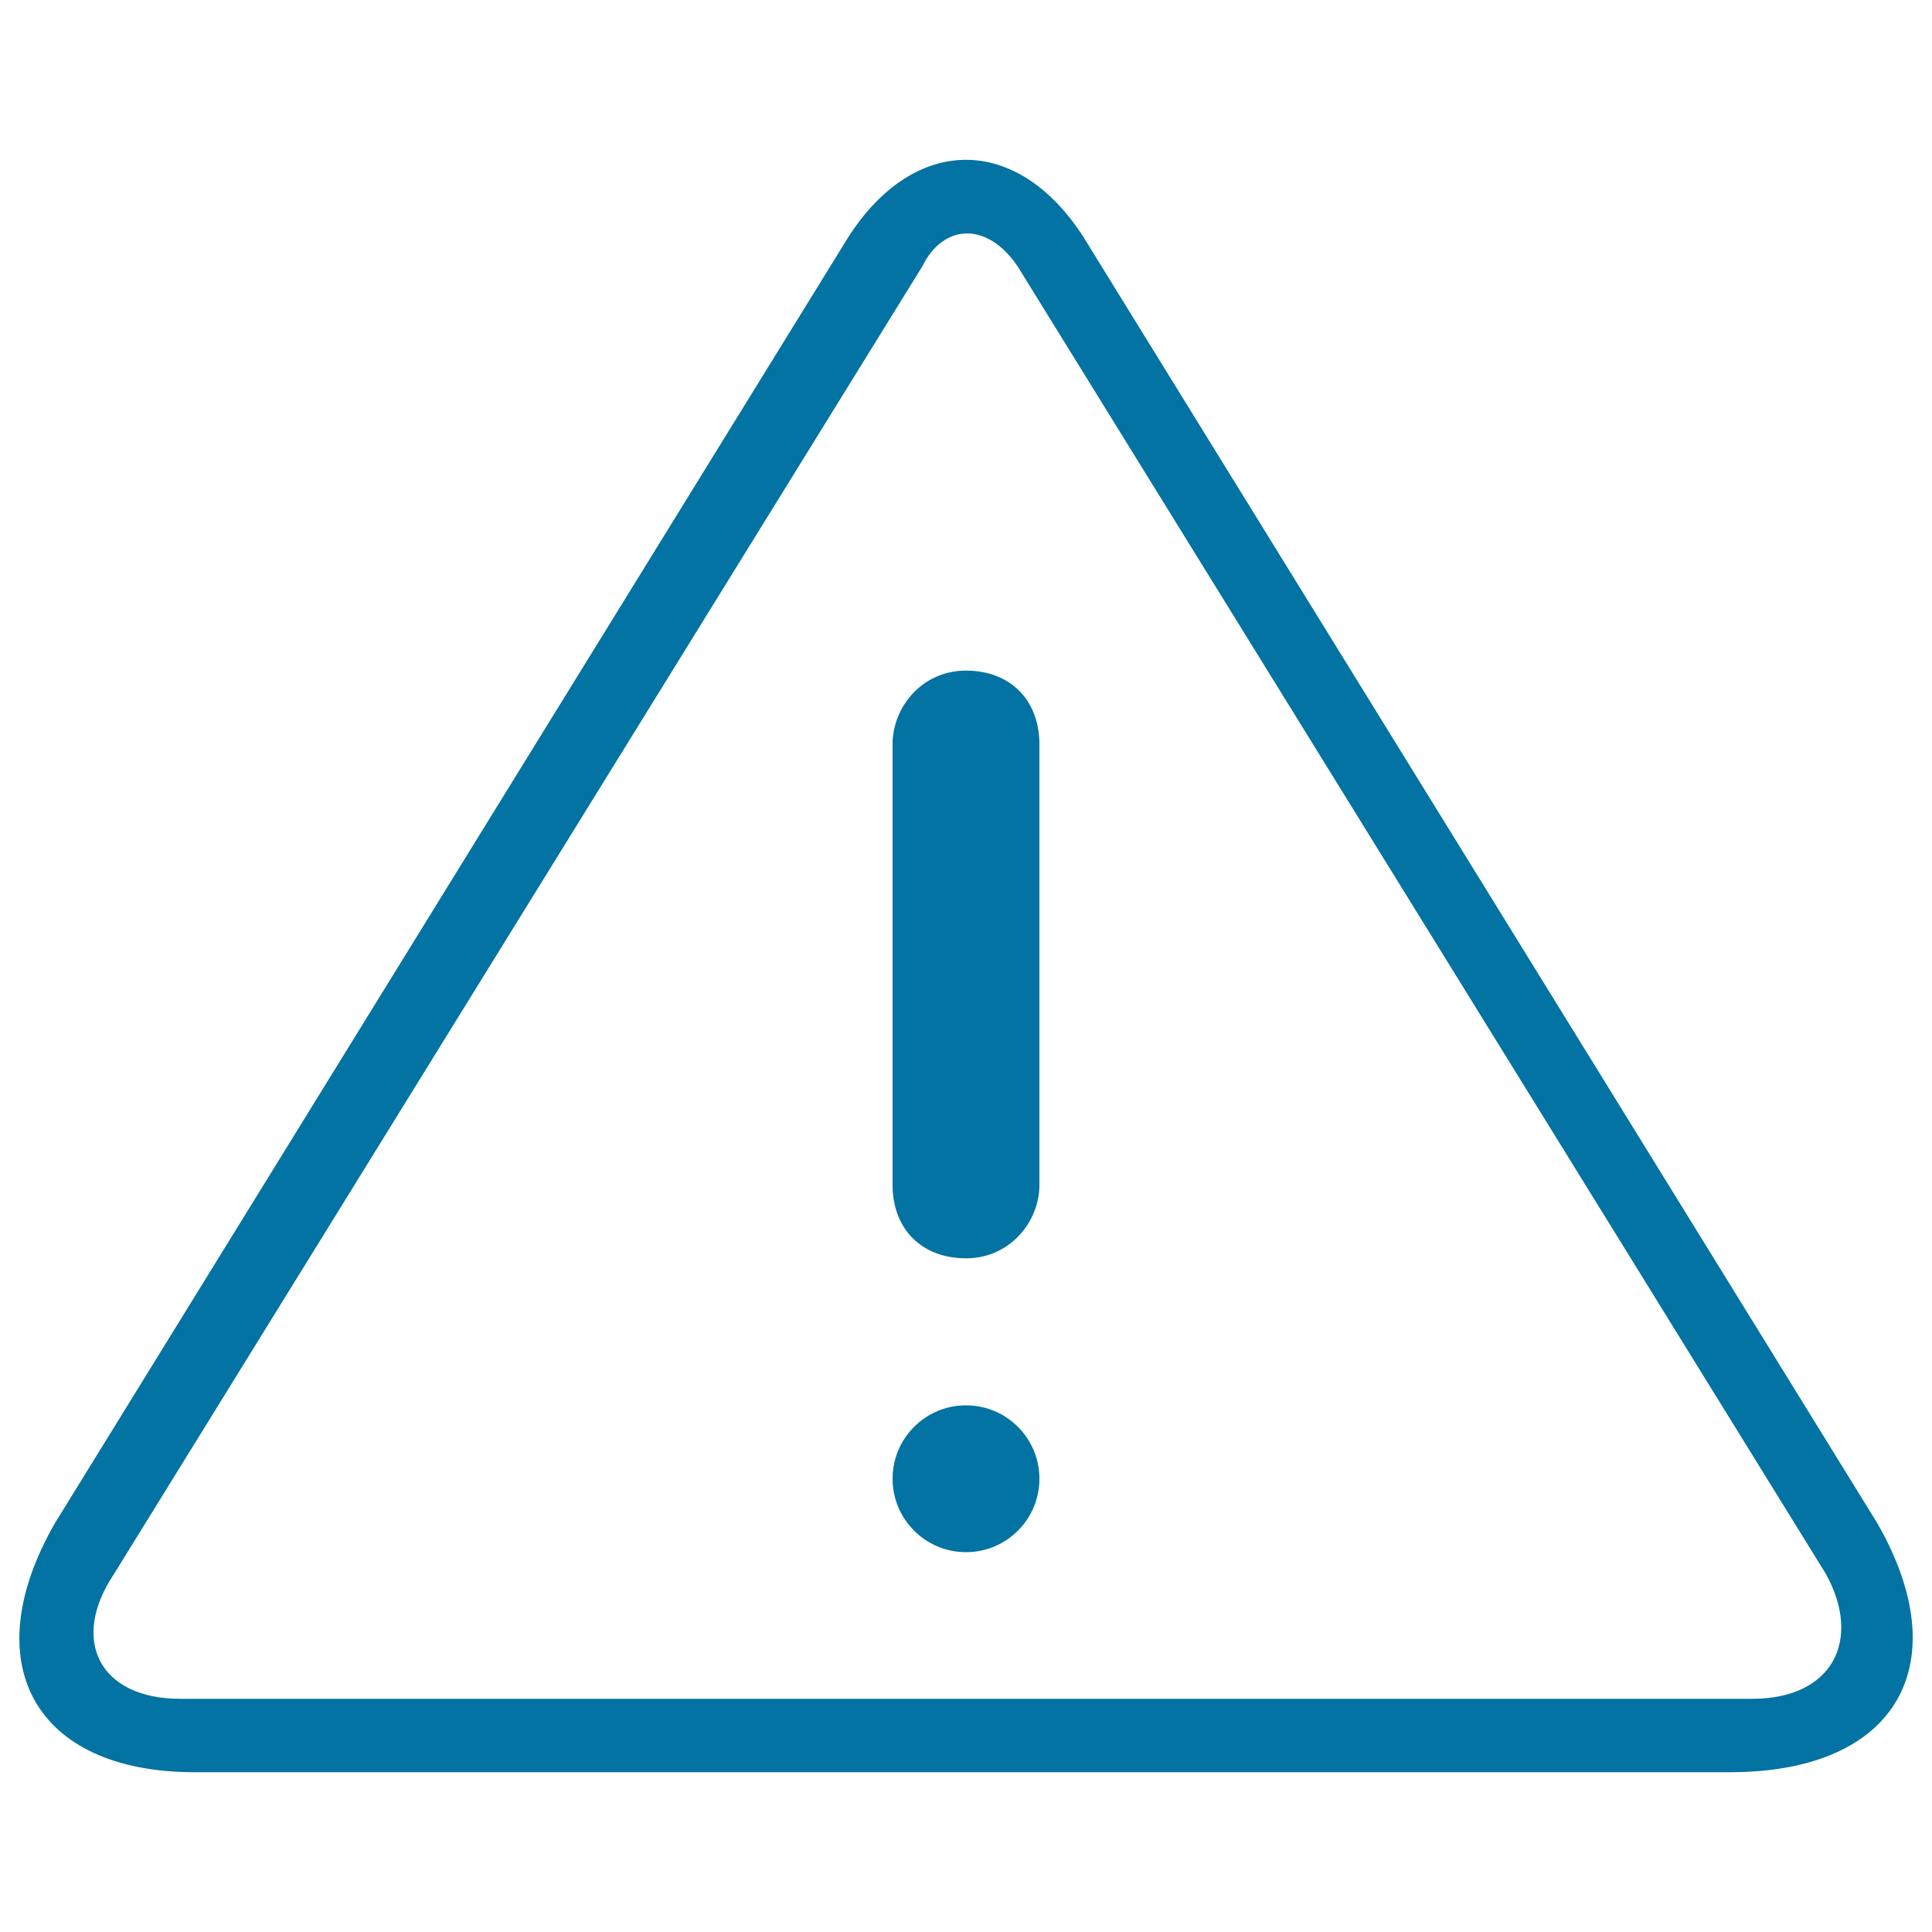
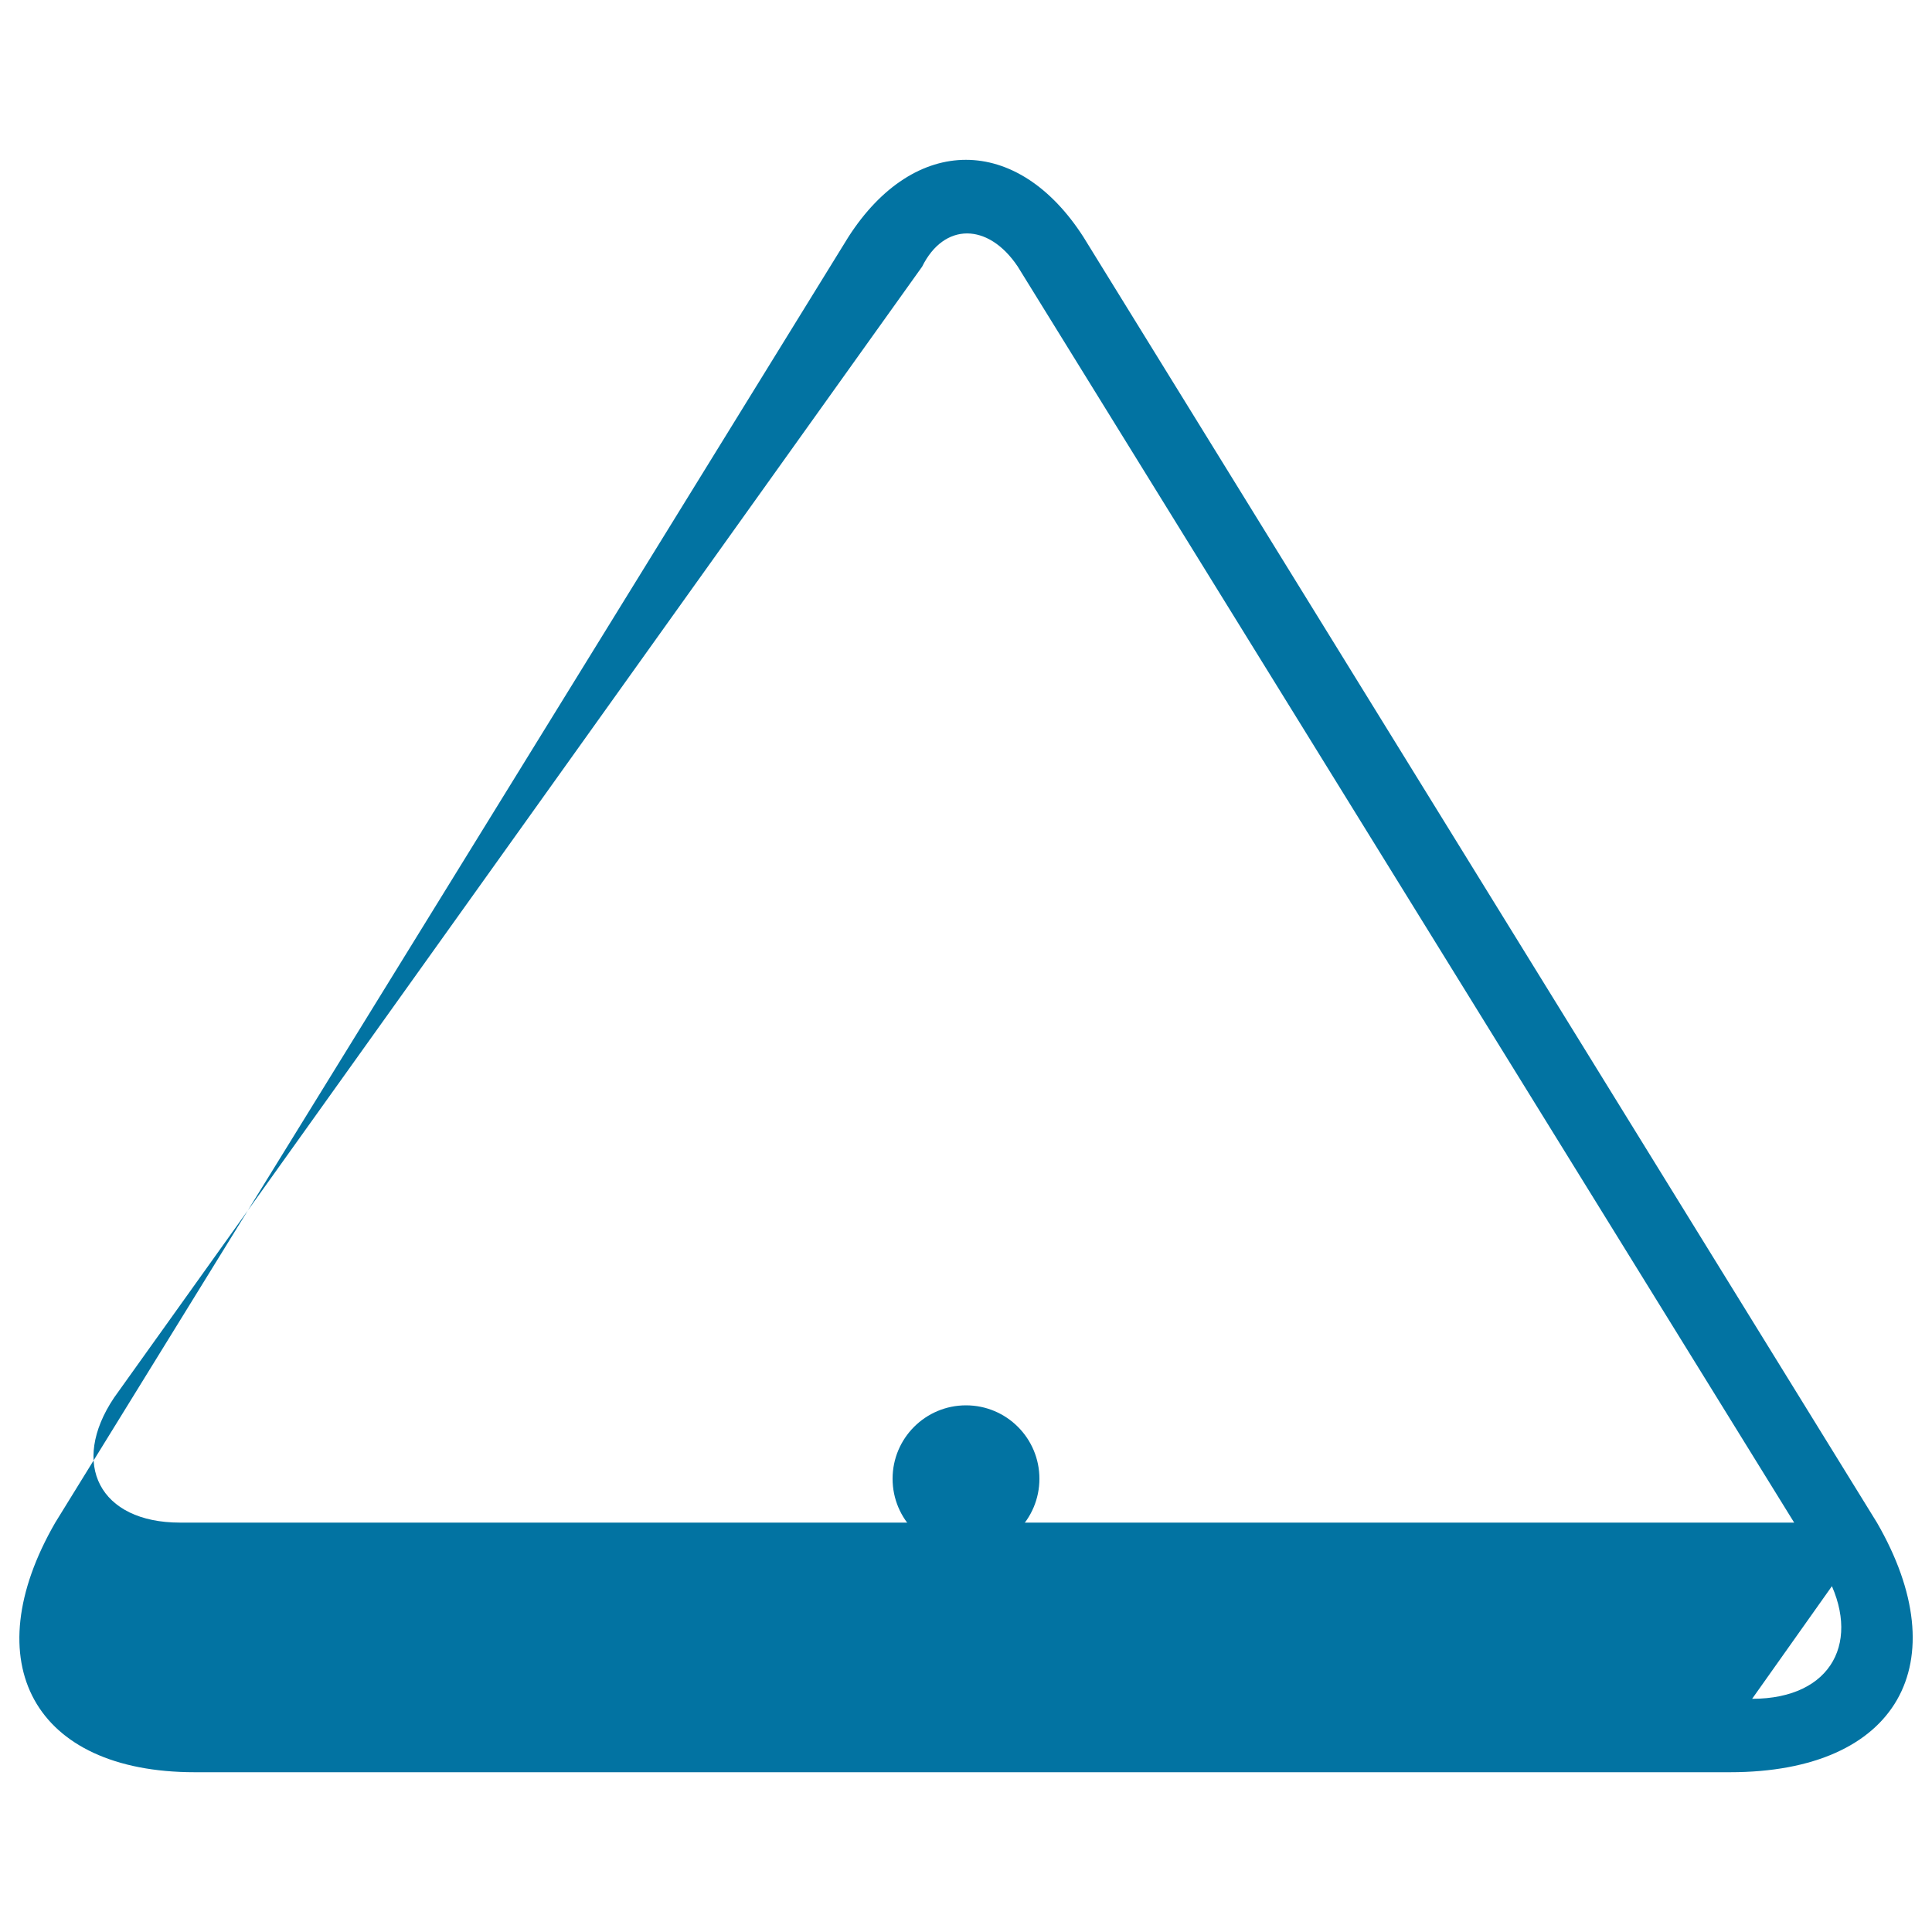
<svg xmlns="http://www.w3.org/2000/svg" viewBox="0 0 1000 1000" style="fill:#0273a2">
  <title>Warning Weather Interface Outlined Symbol SVG icon</title>
  <g>
    <g>
-       <path d="M500,347.1c-22.9,0-38,19.1-38,38v228.2c0,22.9,15.1,38,38,38c22.9,0,38-19.1,38-38V385.1C537.9,362.2,522.8,347.1,500,347.1z" />
      <circle cx="500" cy="765.4" r="38" />
-       <path d="M971.5,788.1L560.8,122.7c-34.2-53.3-87.5-53.3-121.7,0L28.6,788.1c-41.7,72.2-11.3,129.2,72.2,129.2h794.6C982.8,917.3,1013.3,860.4,971.5,788.1z M906.9,879.3H93.2c-41.7,0-57.1-30.4-34.2-64.6L477.3,138c11.3-22.9,34.2-22.9,49.5,0l418.3,676.7C963.9,848.9,948.6,879.3,906.9,879.3z" />
+       <path d="M971.5,788.1L560.8,122.7c-34.2-53.3-87.5-53.3-121.7,0L28.6,788.1c-41.7,72.2-11.3,129.2,72.2,129.2h794.6C982.8,917.3,1013.3,860.4,971.5,788.1z H93.2c-41.7,0-57.1-30.4-34.2-64.6L477.3,138c11.3-22.9,34.2-22.9,49.5,0l418.3,676.7C963.9,848.9,948.6,879.3,906.9,879.3z" />
    </g>
  </g>
</svg>